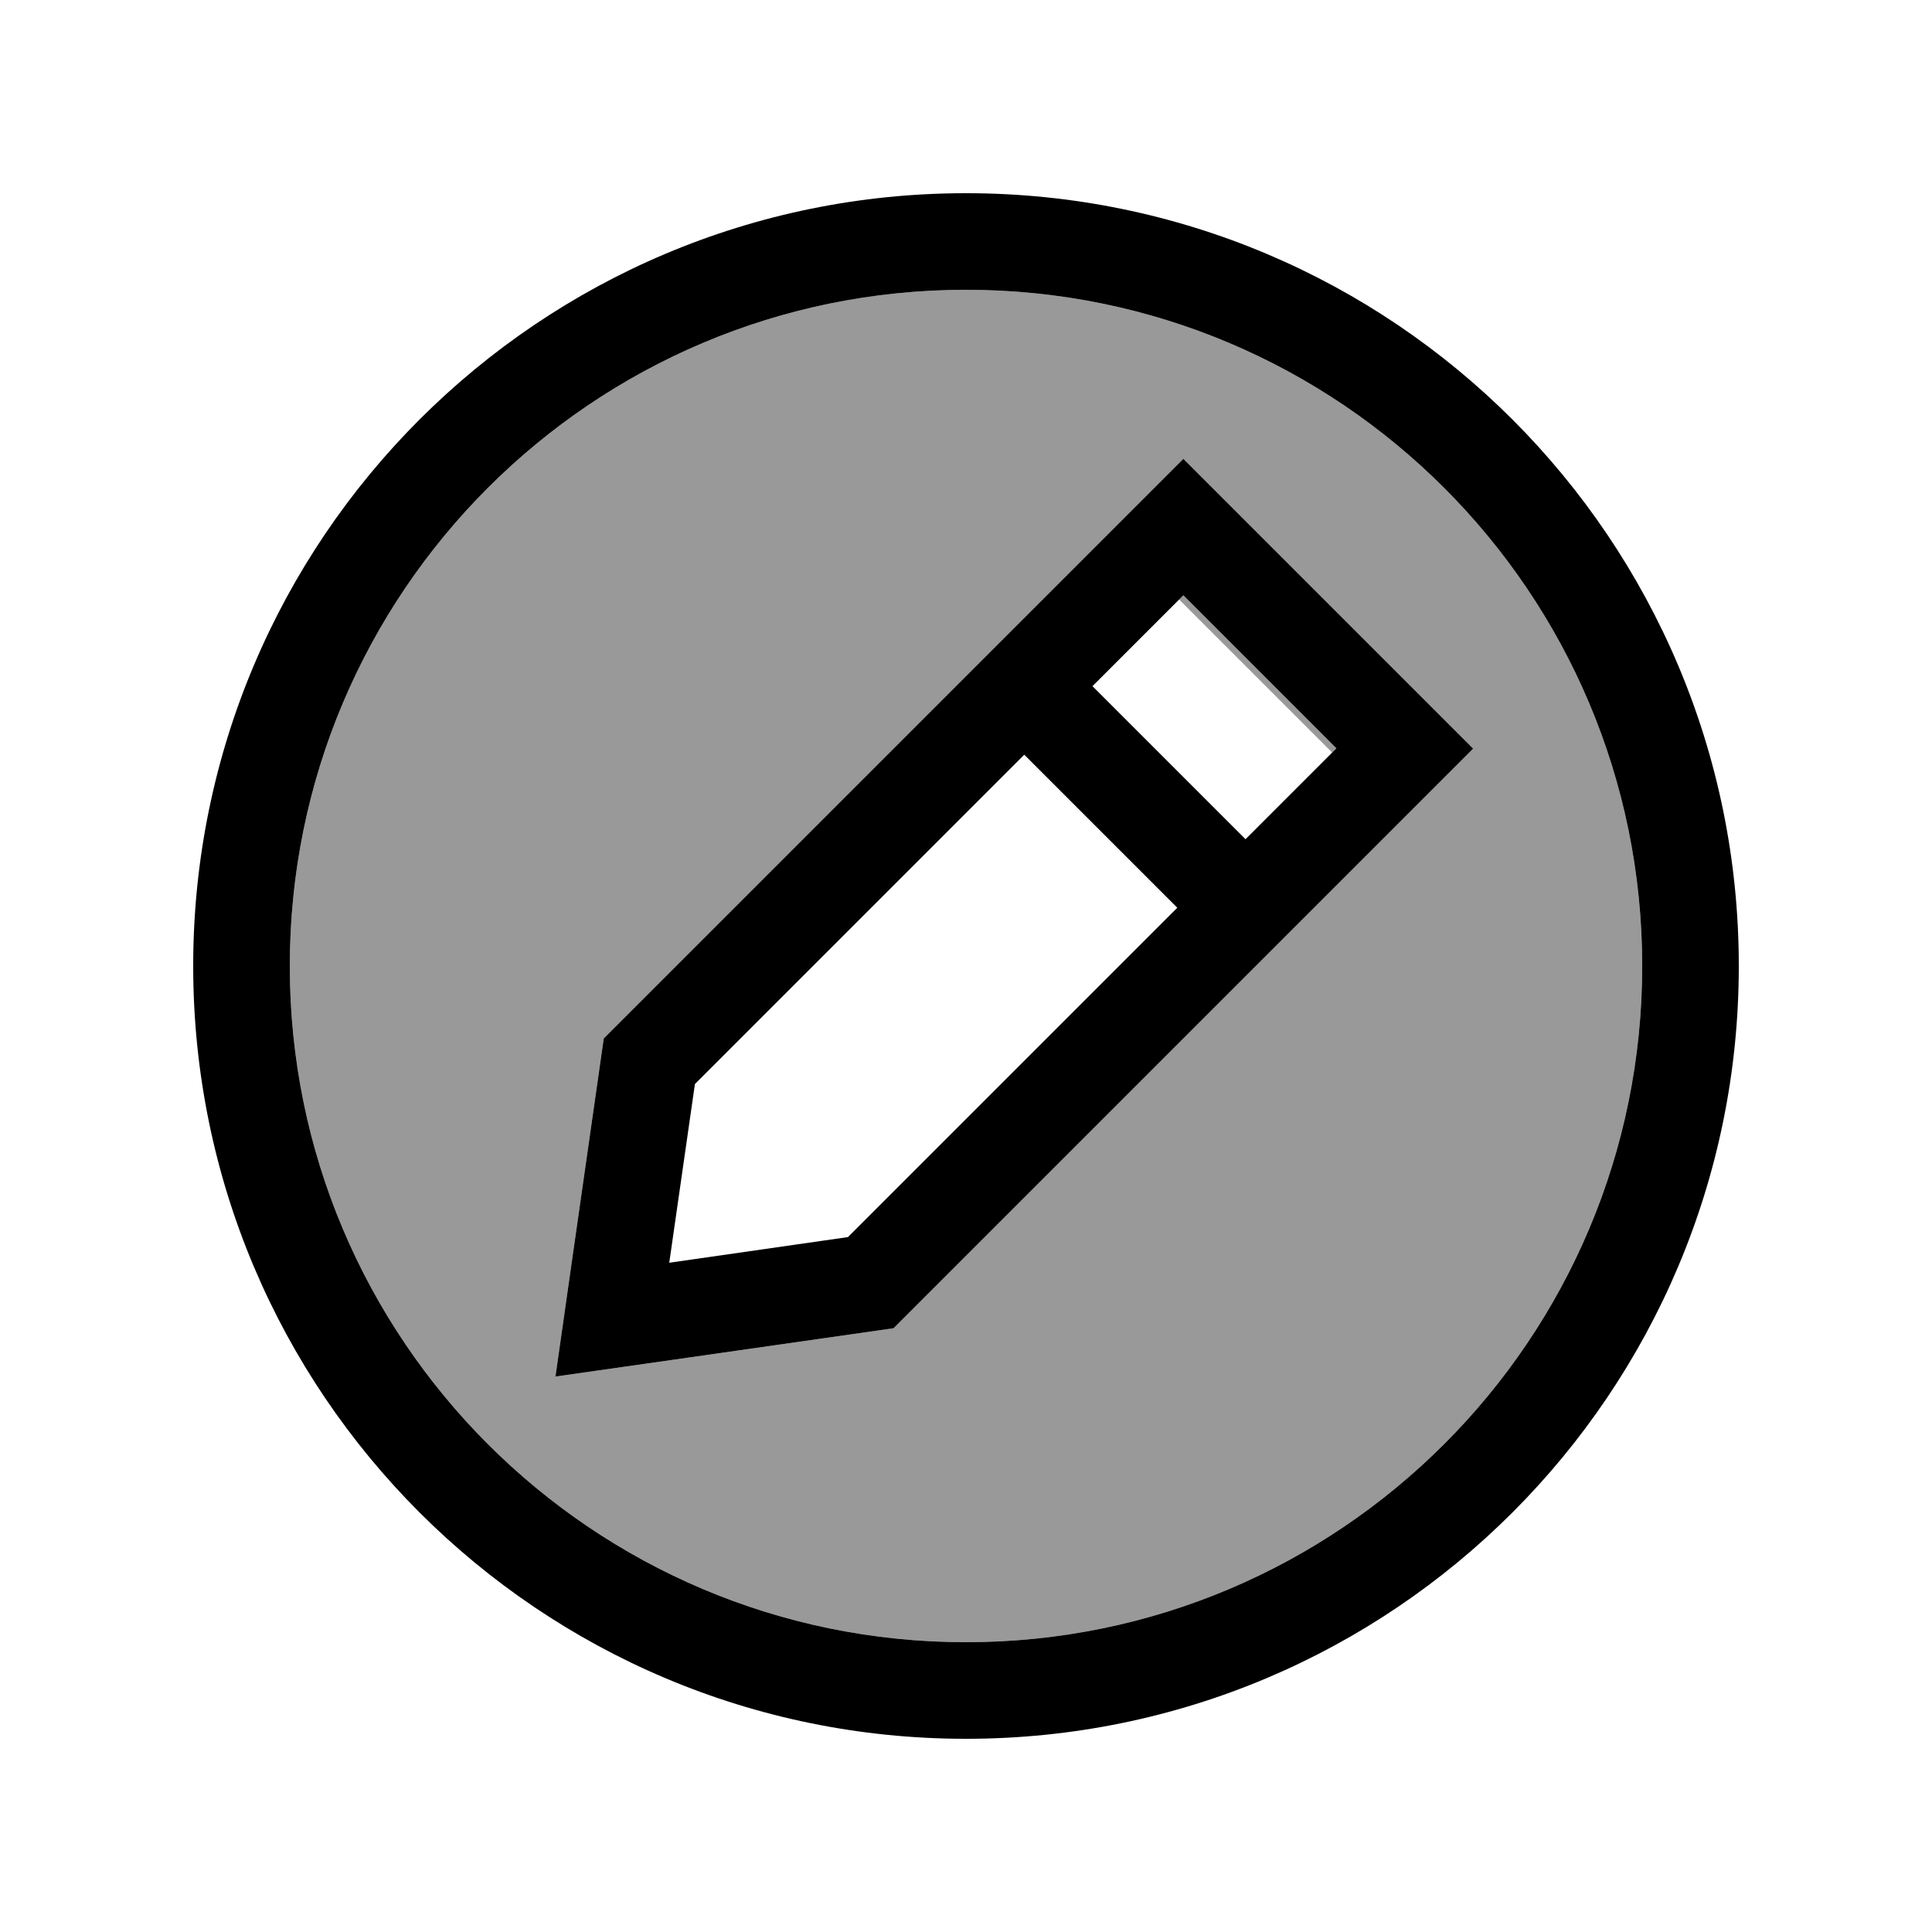
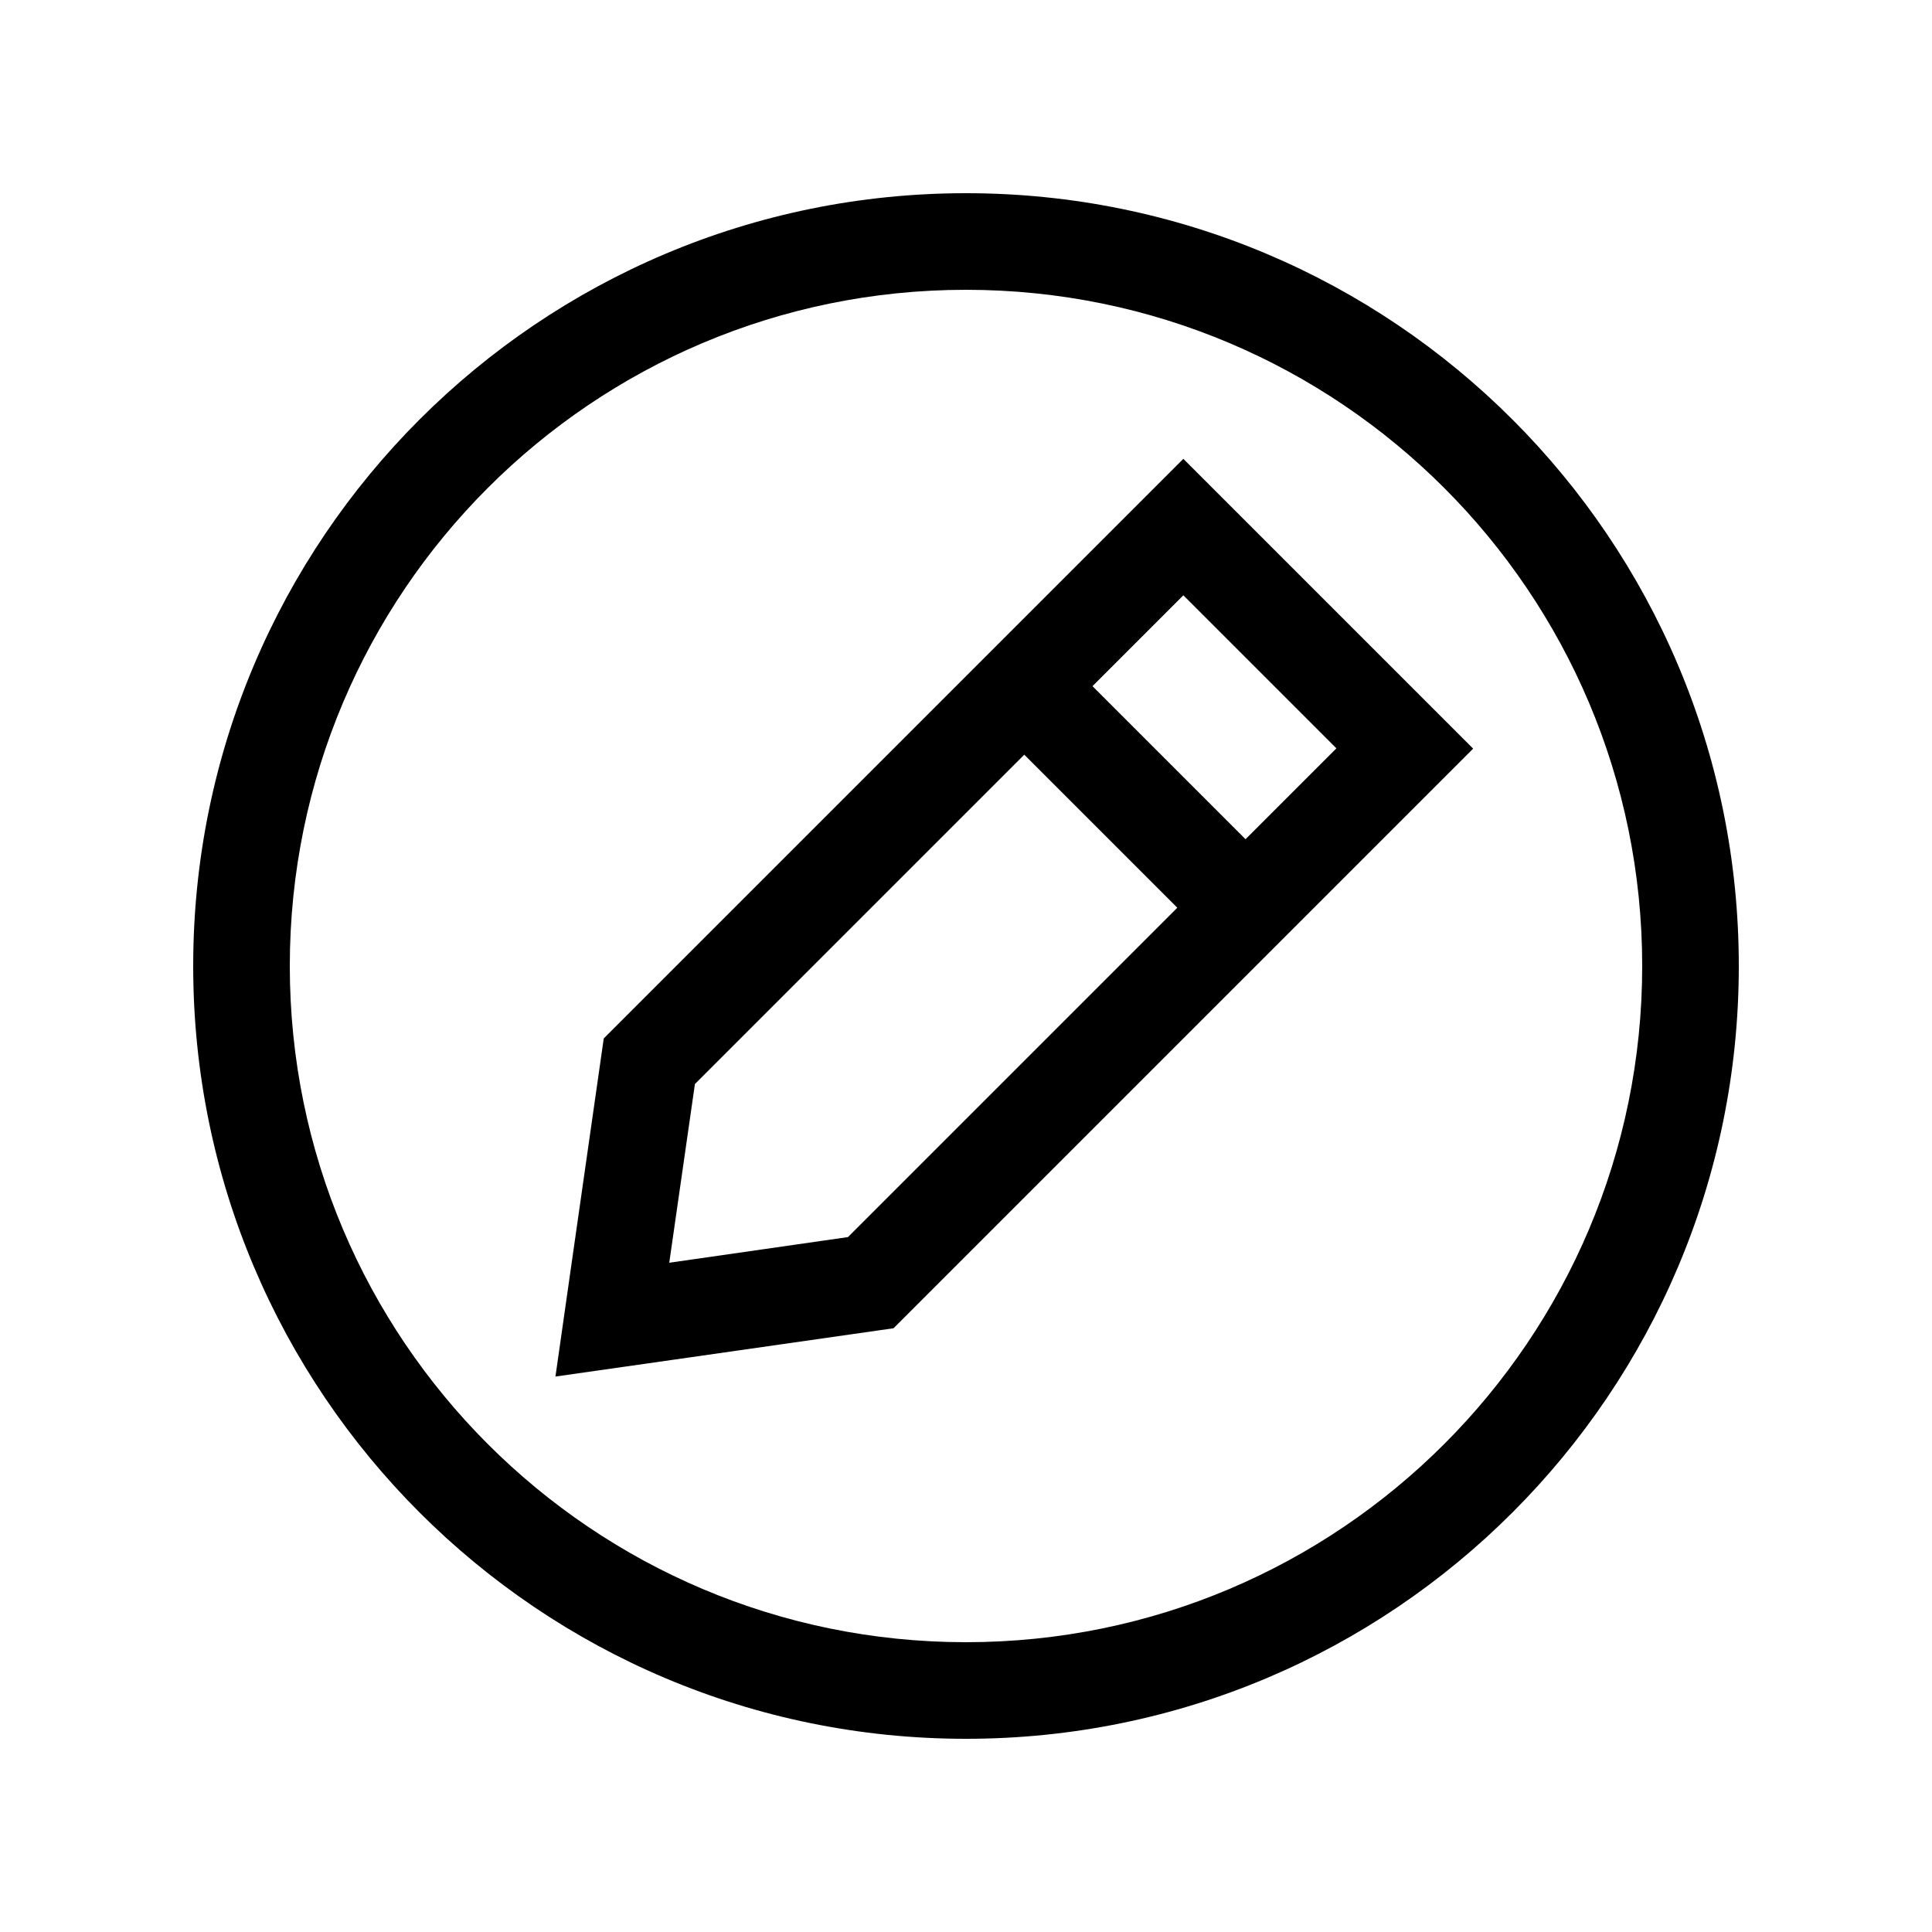
<svg xmlns="http://www.w3.org/2000/svg" viewBox="0 0 640 640">
-   <path opacity=".4" fill="currentColor" d="M96 320C96 443.7 196.3 544 320 544C443.7 544 544 443.7 544 320C544 196.3 443.7 96 320 96C196.3 96 96 196.3 96 320zM184 456C186 441.7 191.4 404.3 200 344L369.4 174.6L392 152C402.4 162.4 426.9 186.9 465.4 225.4L488 248L465.4 270.6L296 440C235.7 448.6 198.3 454 184 456zM390.6 198.6L441.3 249.3L442.7 247.9L392 197.2L390.6 198.6z" />
  <path fill="currentColor" d="M320 96C443.7 96 544 196.3 544 320C544 443.7 443.7 544 320 544C196.3 544 96 443.7 96 320C96 196.3 196.3 96 320 96zM320 576C461.4 576 576 461.4 576 320C576 178.6 461.4 64 320 64C178.6 64 64 178.6 64 320C64 461.4 178.6 576 320 576zM230.2 359.1L339.3 250L390 300.7L280.9 409.8L221.7 418.3L230.2 359.1zM361.9 227.3L392 197.2L442.7 247.9L412.6 278L361.9 227.3zM488 248C477.6 237.6 453.1 213.1 414.6 174.6L392 152L369.4 174.6L200 344C191.4 404.3 186 441.7 184 456C198.3 454 235.7 448.6 296 440L465.4 270.6L488 248z" />
</svg>